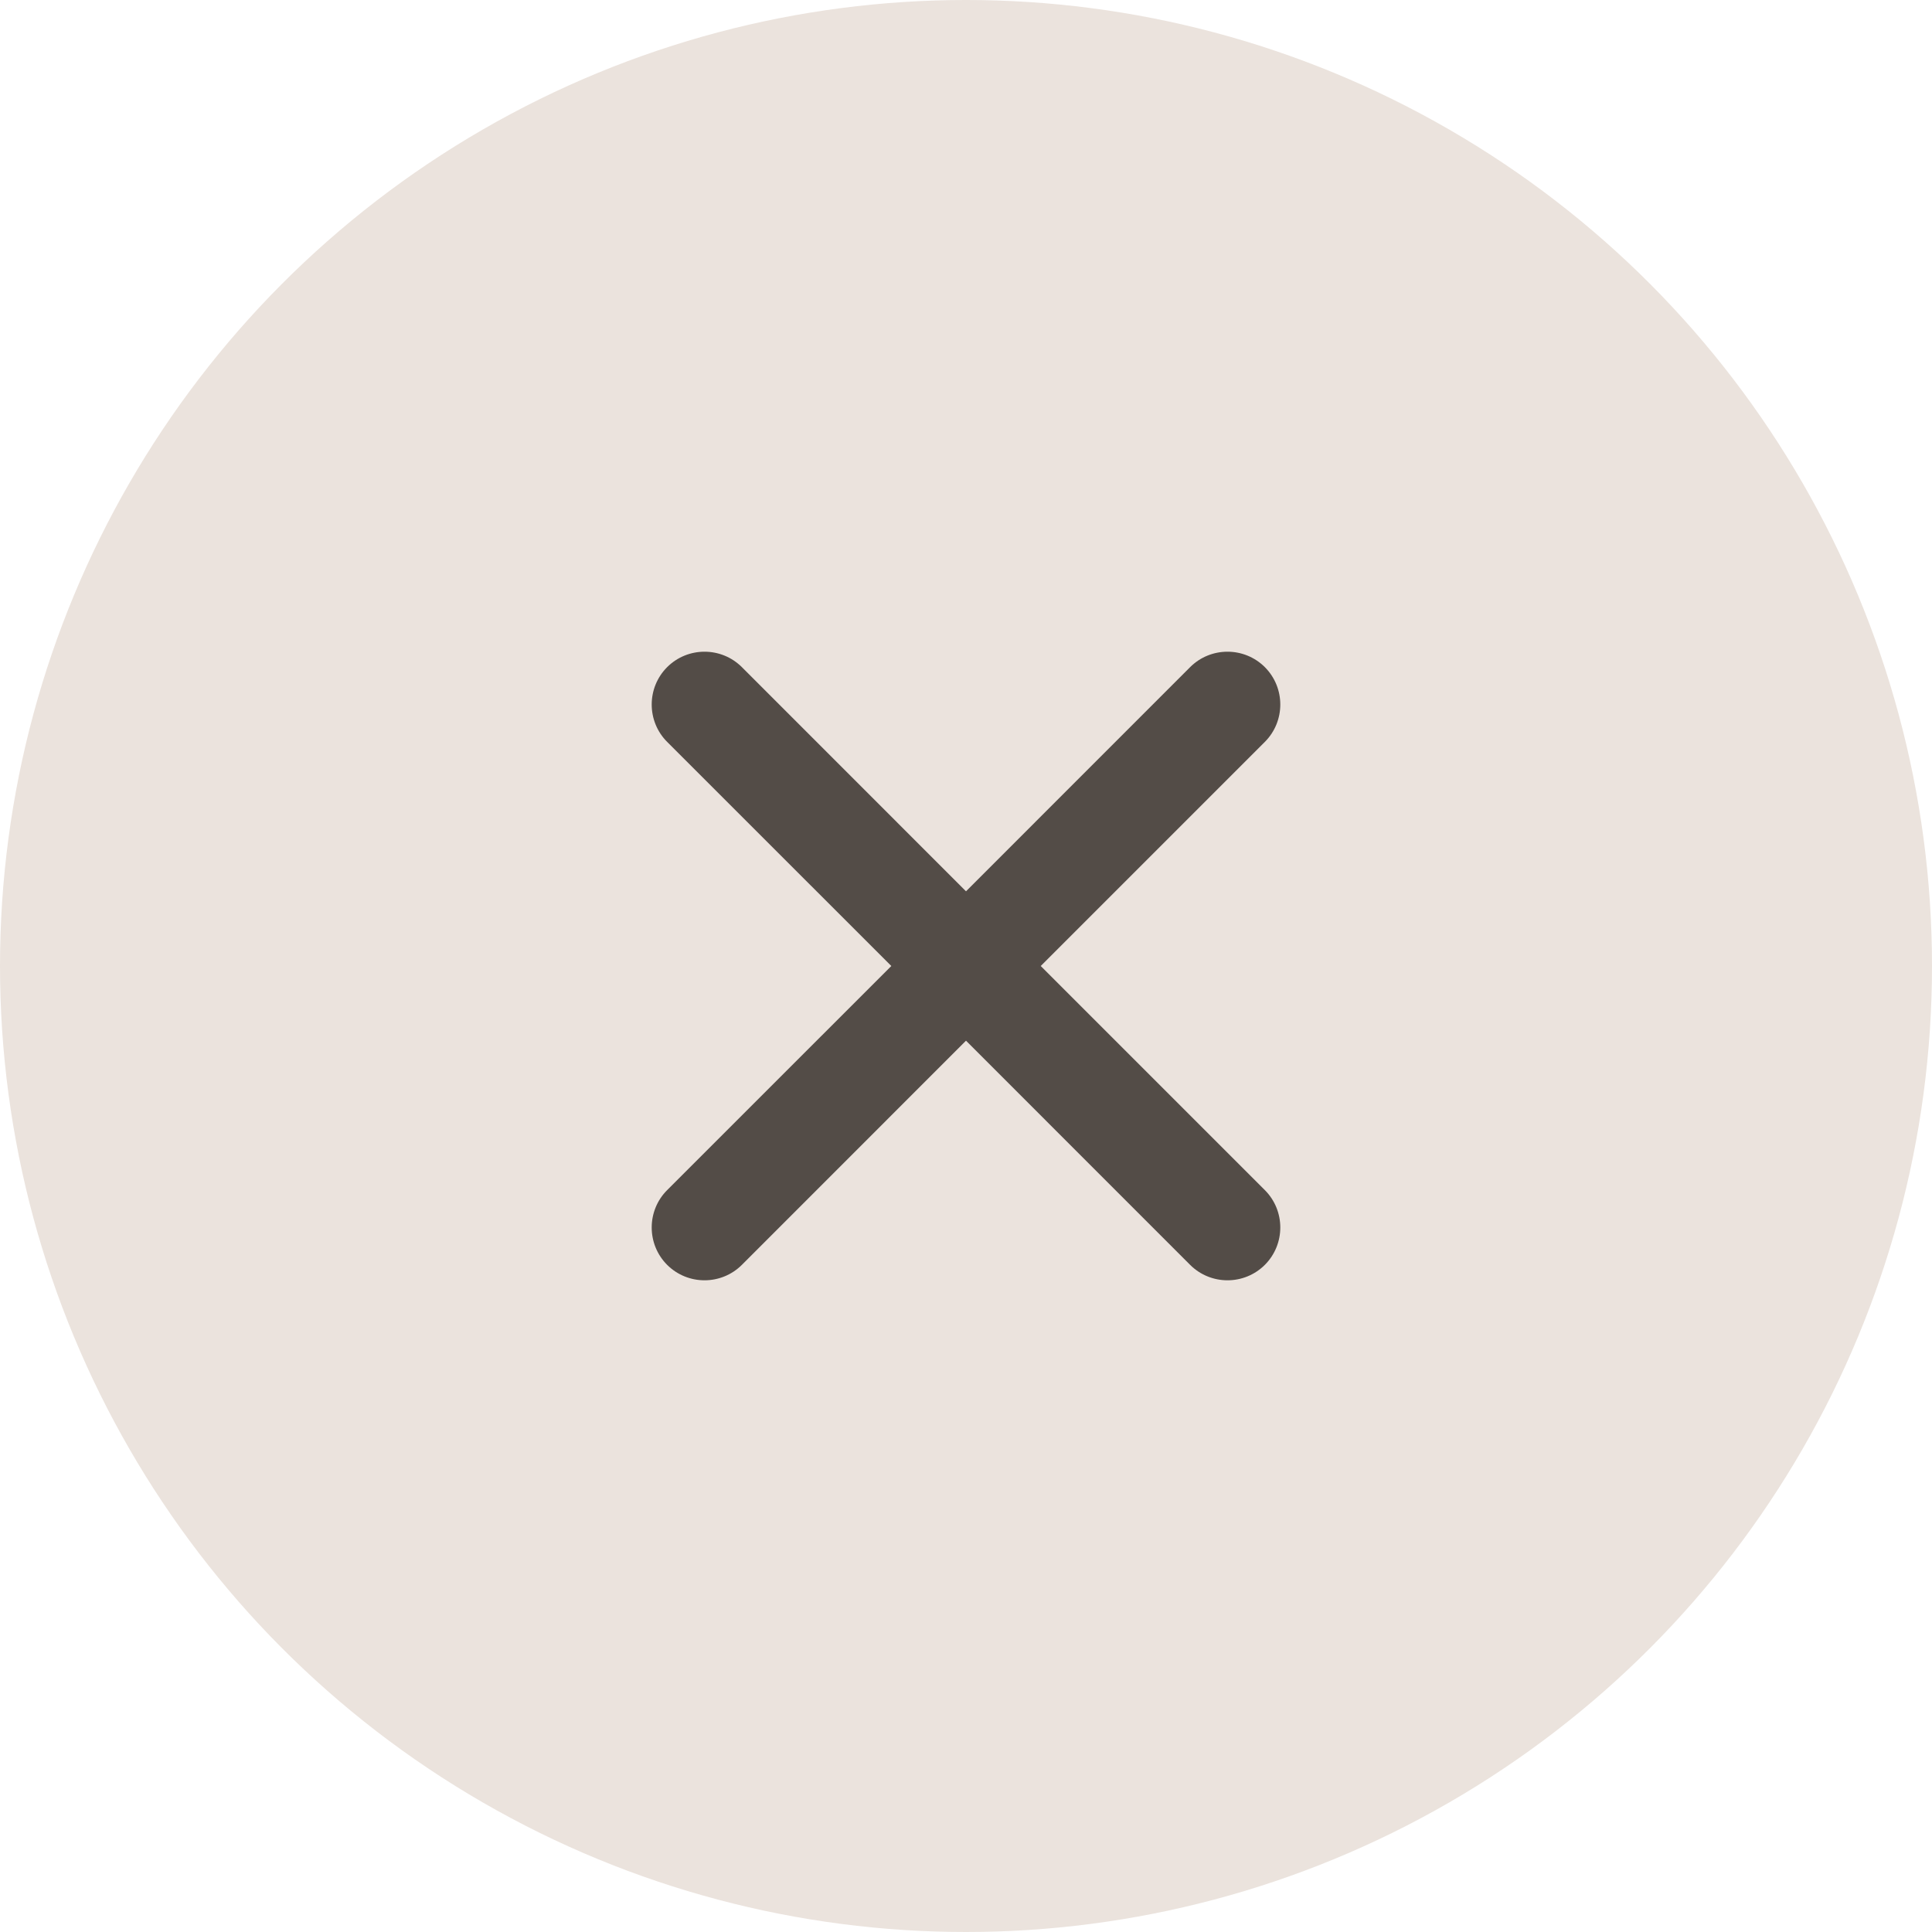
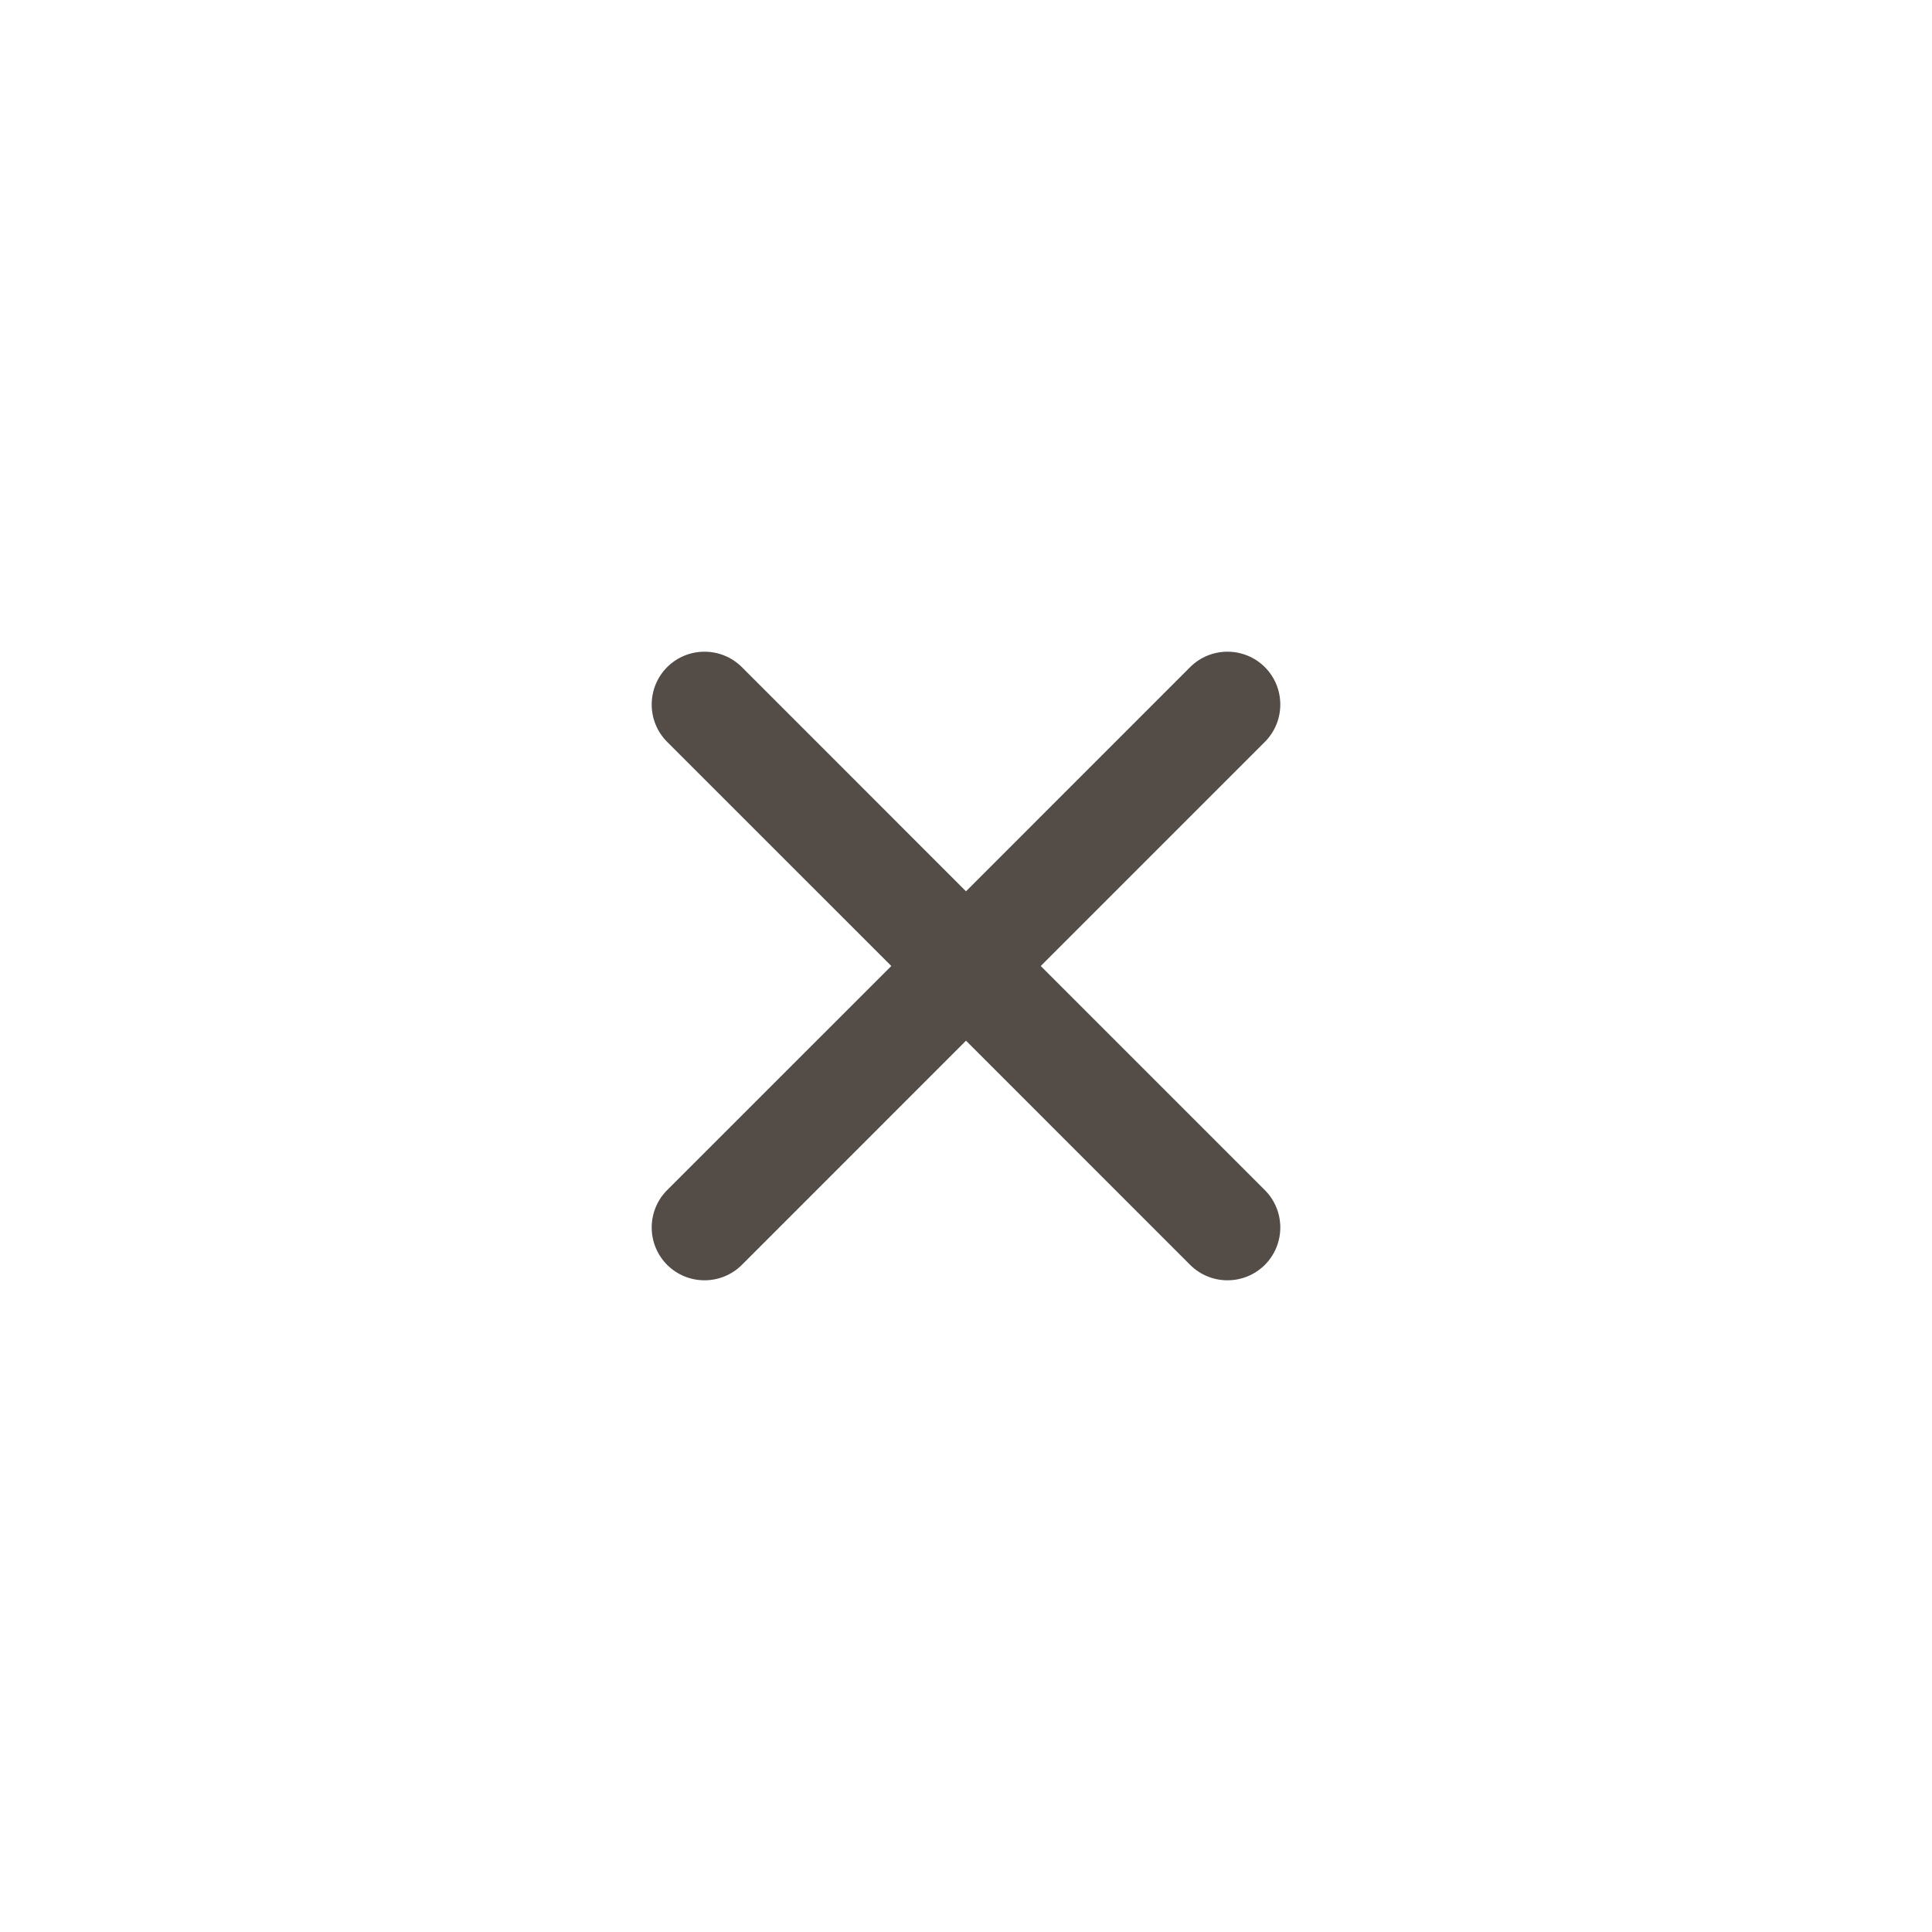
<svg xmlns="http://www.w3.org/2000/svg" width="32" height="32" viewBox="0 0 32 32" fill="none">
-   <circle cx="16" cy="16" r="16" fill="#EBE3DD" />
  <path fill-rule="evenodd" clip-rule="evenodd" d="M19.712 20.95C20.054 21.291 20.608 21.291 20.95 20.95C21.291 20.608 21.291 20.054 20.95 19.712L17.238 16L20.95 12.288C21.291 11.946 21.291 11.392 20.95 11.05C20.608 10.709 20.054 10.709 19.712 11.05L16 14.763L12.288 11.05C11.946 10.709 11.392 10.709 11.05 11.05C10.709 11.392 10.709 11.946 11.05 12.288L14.763 16L11.05 19.712C10.709 20.054 10.709 20.608 11.05 20.95C11.392 21.291 11.946 21.291 12.288 20.95L16 17.237L19.712 20.95Z" fill="#534C47" />
</svg>